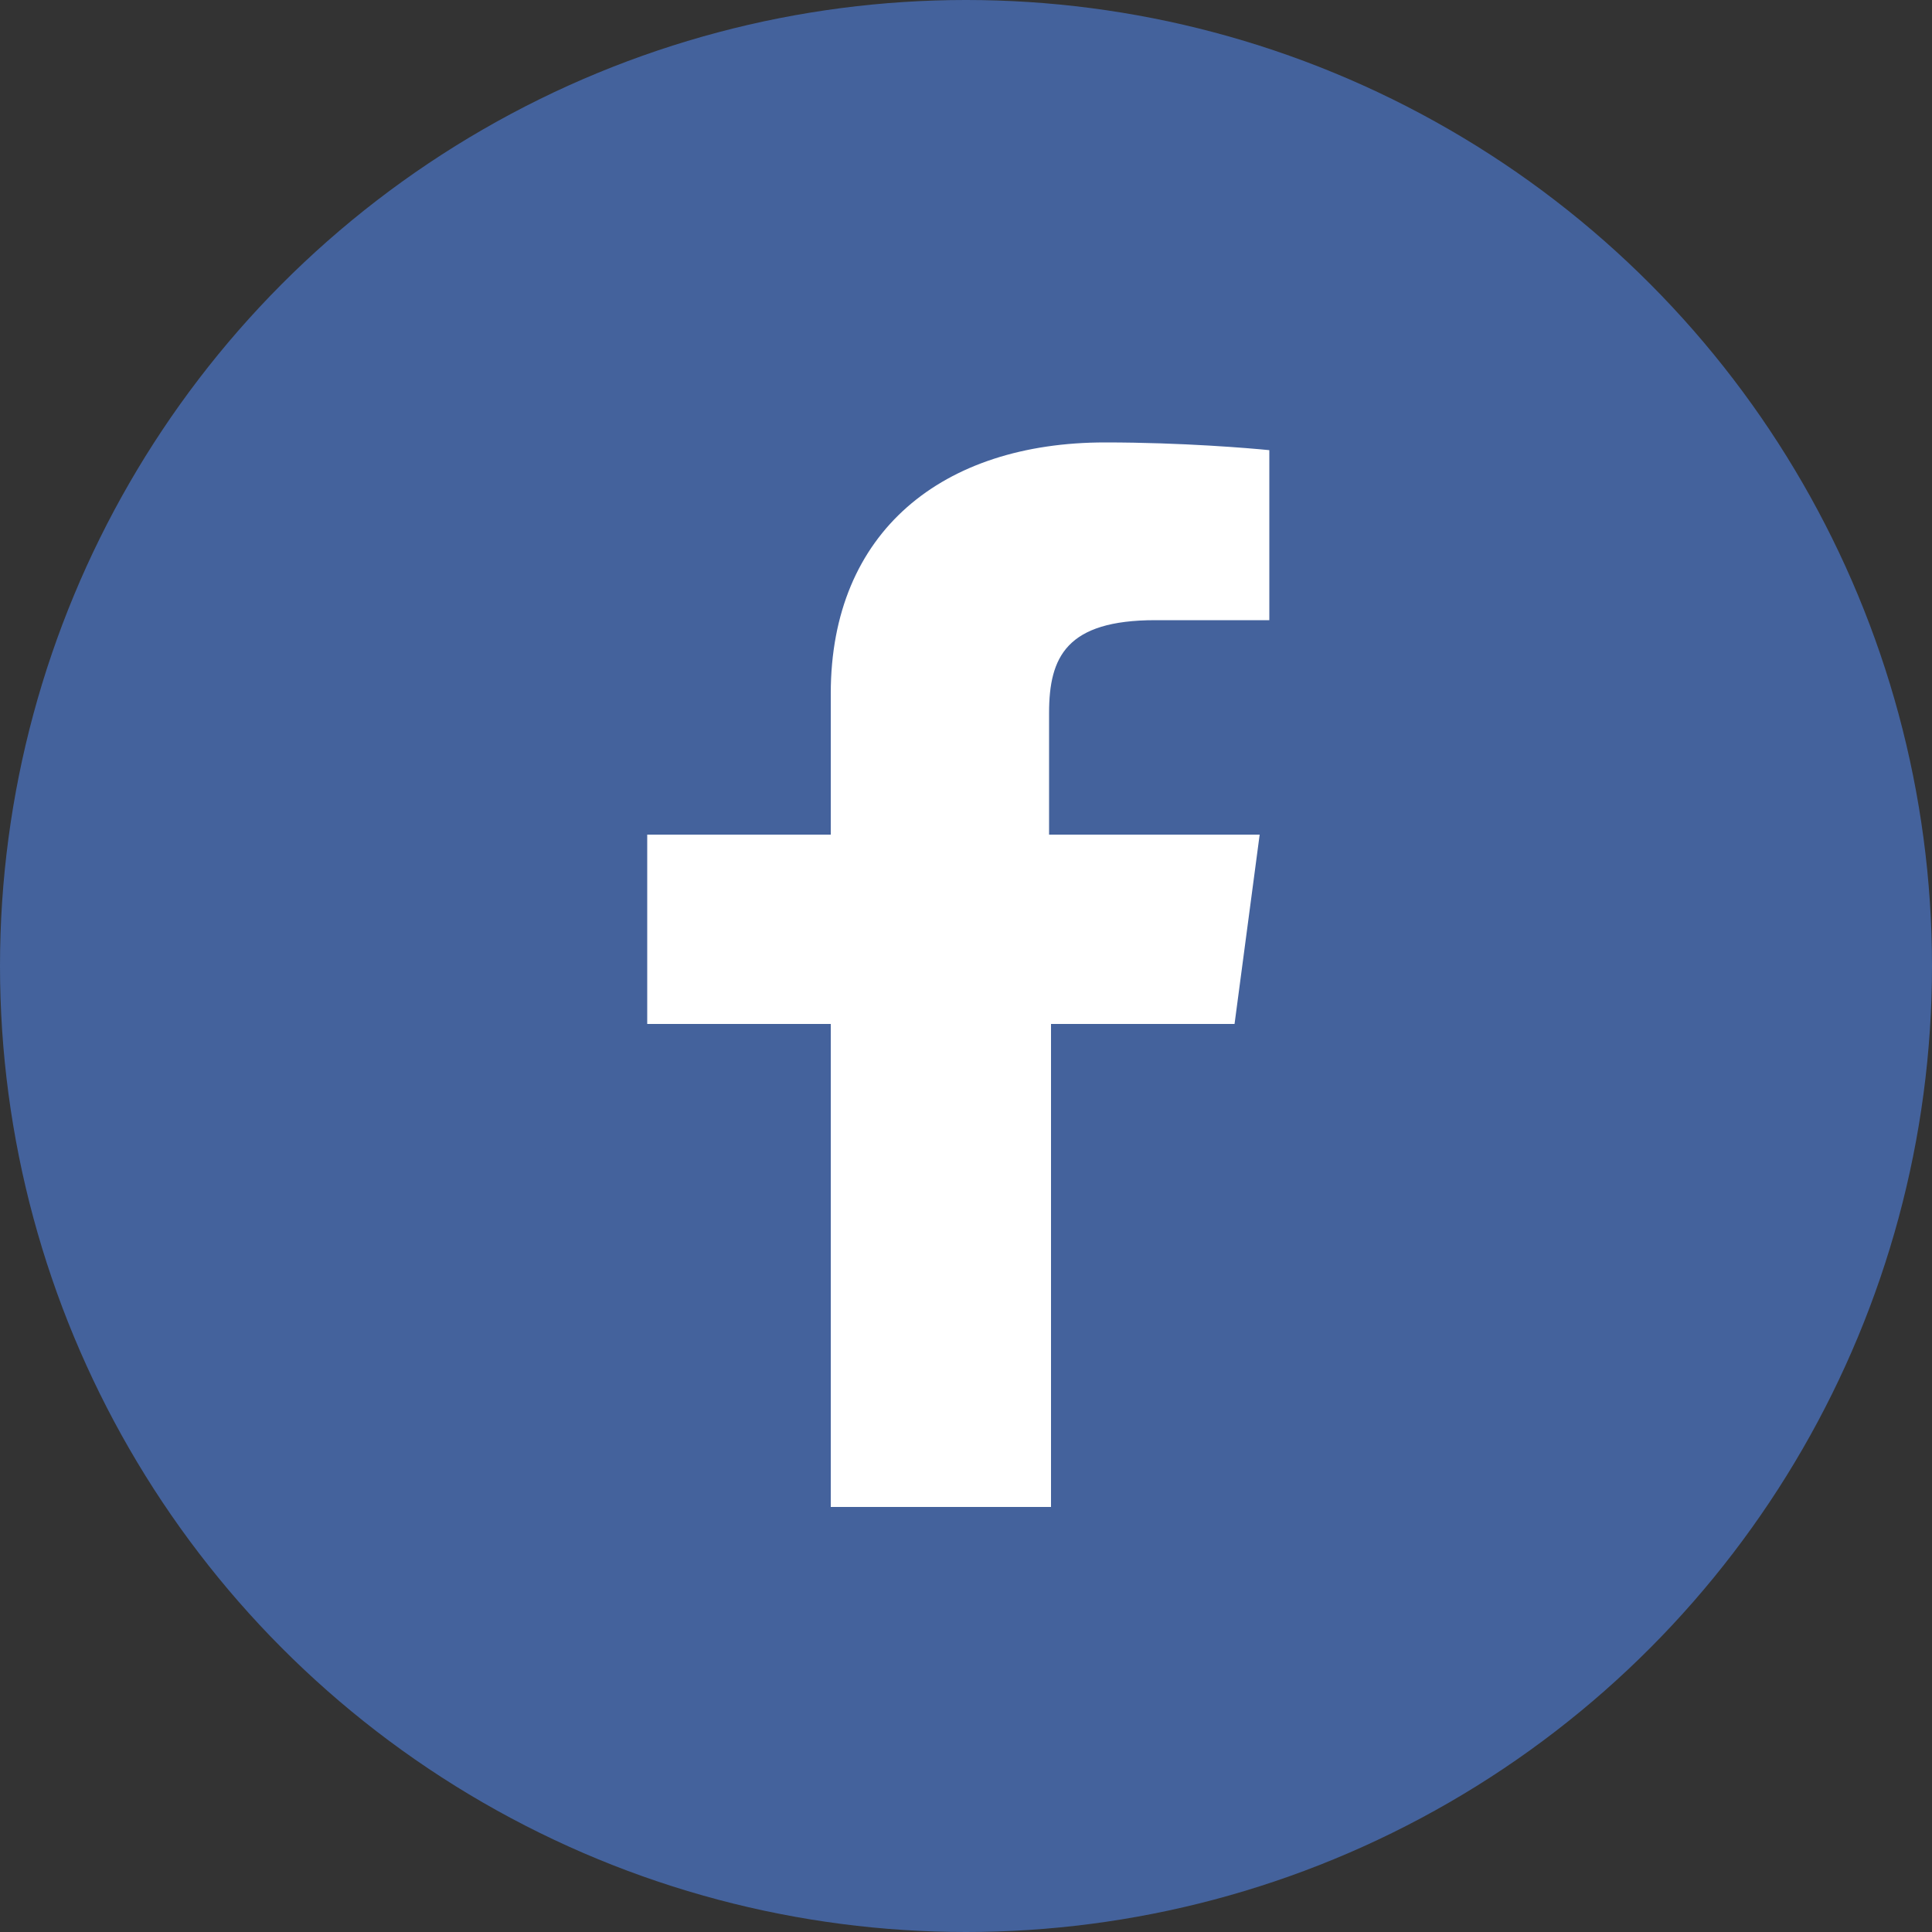
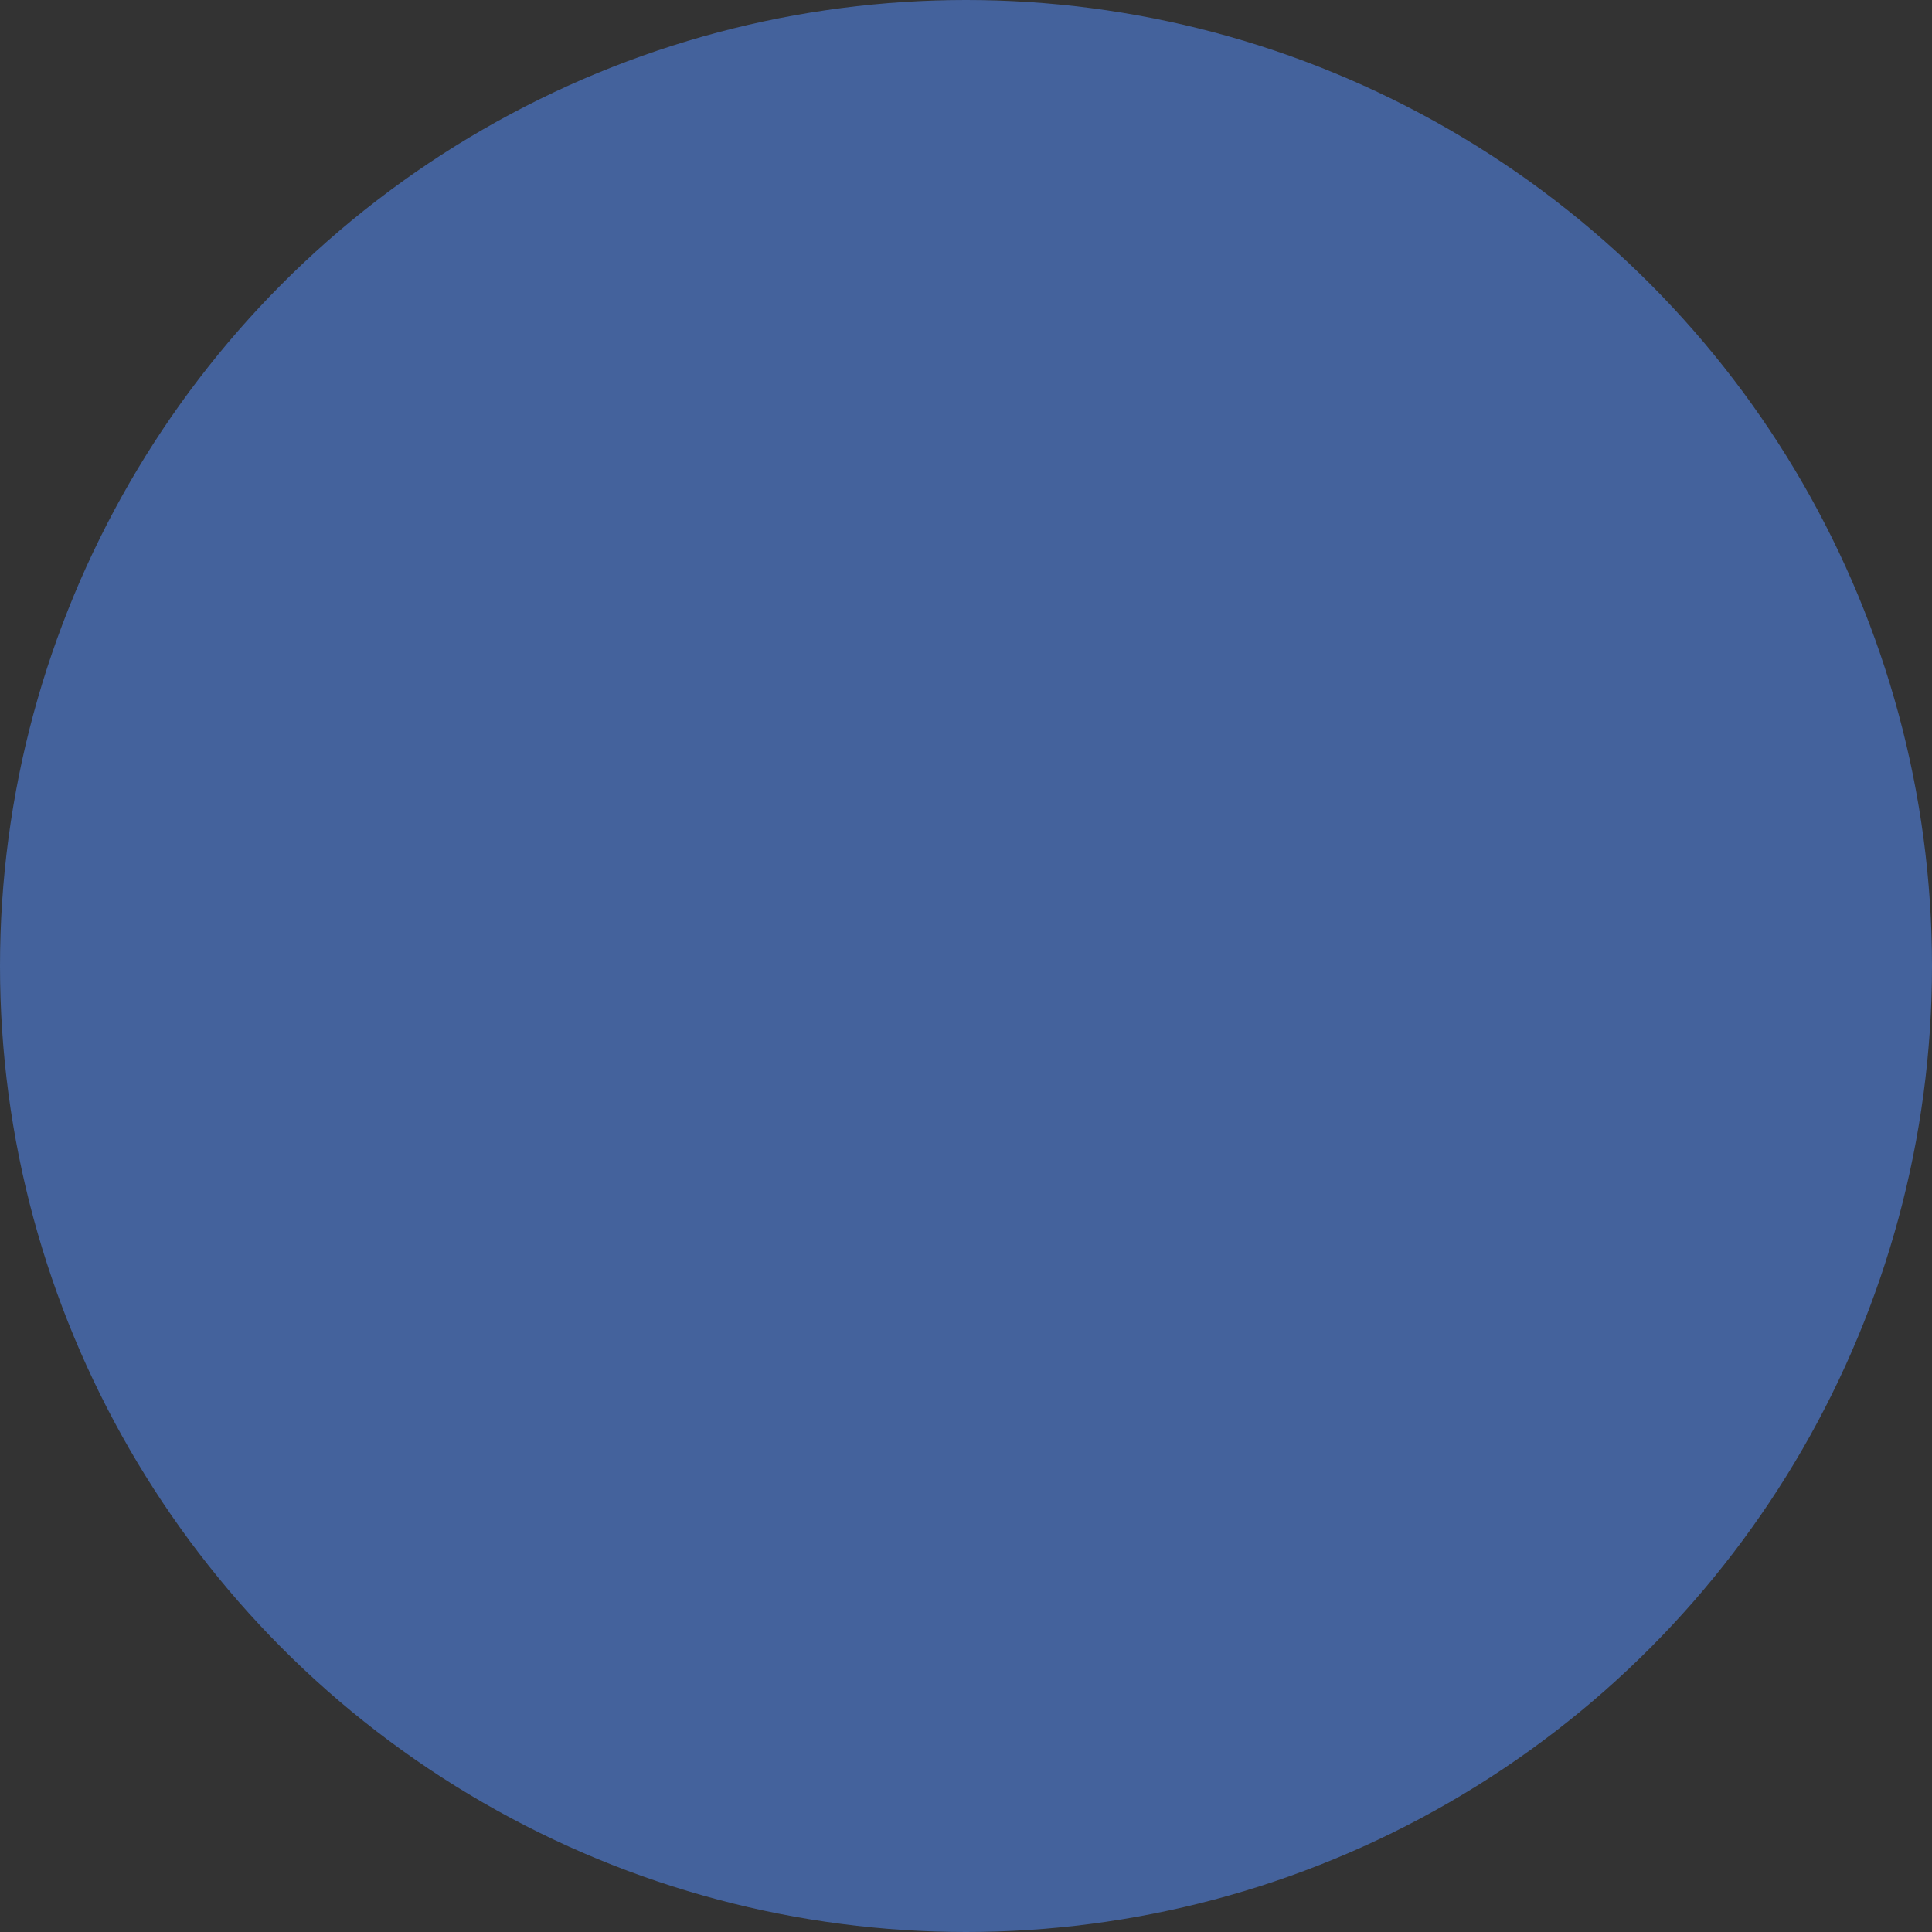
<svg xmlns="http://www.w3.org/2000/svg" version="1.1" id="Layer_1" x="0px" y="0px" viewBox="0 0 100 100" style="enable-background:new 0 0 100 100;" xml:space="preserve">
  <rect x="0" y="0" width="100" height="100" fill="#333333" stroke="none" />
  <style type="text/css">
	.st0{fill:#44629C;}
	.st1{fill:#FFFFFF;}
</style>
  <g>
    <circle class="st0" cx="50" cy="50" r="50" />
    <g>
-       <path class="st1" d="M30.1,21.5C30,40.3,30.2,59.2,30.3,78h41.3V21.5H30.1z" />
-       <path class="st0" d="M73,13H28.8c-0.2,19.4-0.4,38.9-0.8,58.3c0.1,2.3,0.2,4.6,0.3,6.9H43V53h-9.5v-9.8H43v-7.3    c0-8.4,5.8-13,14.2-13c4,0,7.5,0.3,8.5,0.4v8.8l-5.9,0c-4.6,0-5.5,1.9-5.5,4.8v6.3h10.9L63.9,53h-9.5v25.3H73c2.2,0,4-1.6,4-3.6    v-58C77.1,14.6,75.3,13,73,13z" />
-     </g>
+       </g>
  </g>
</svg>